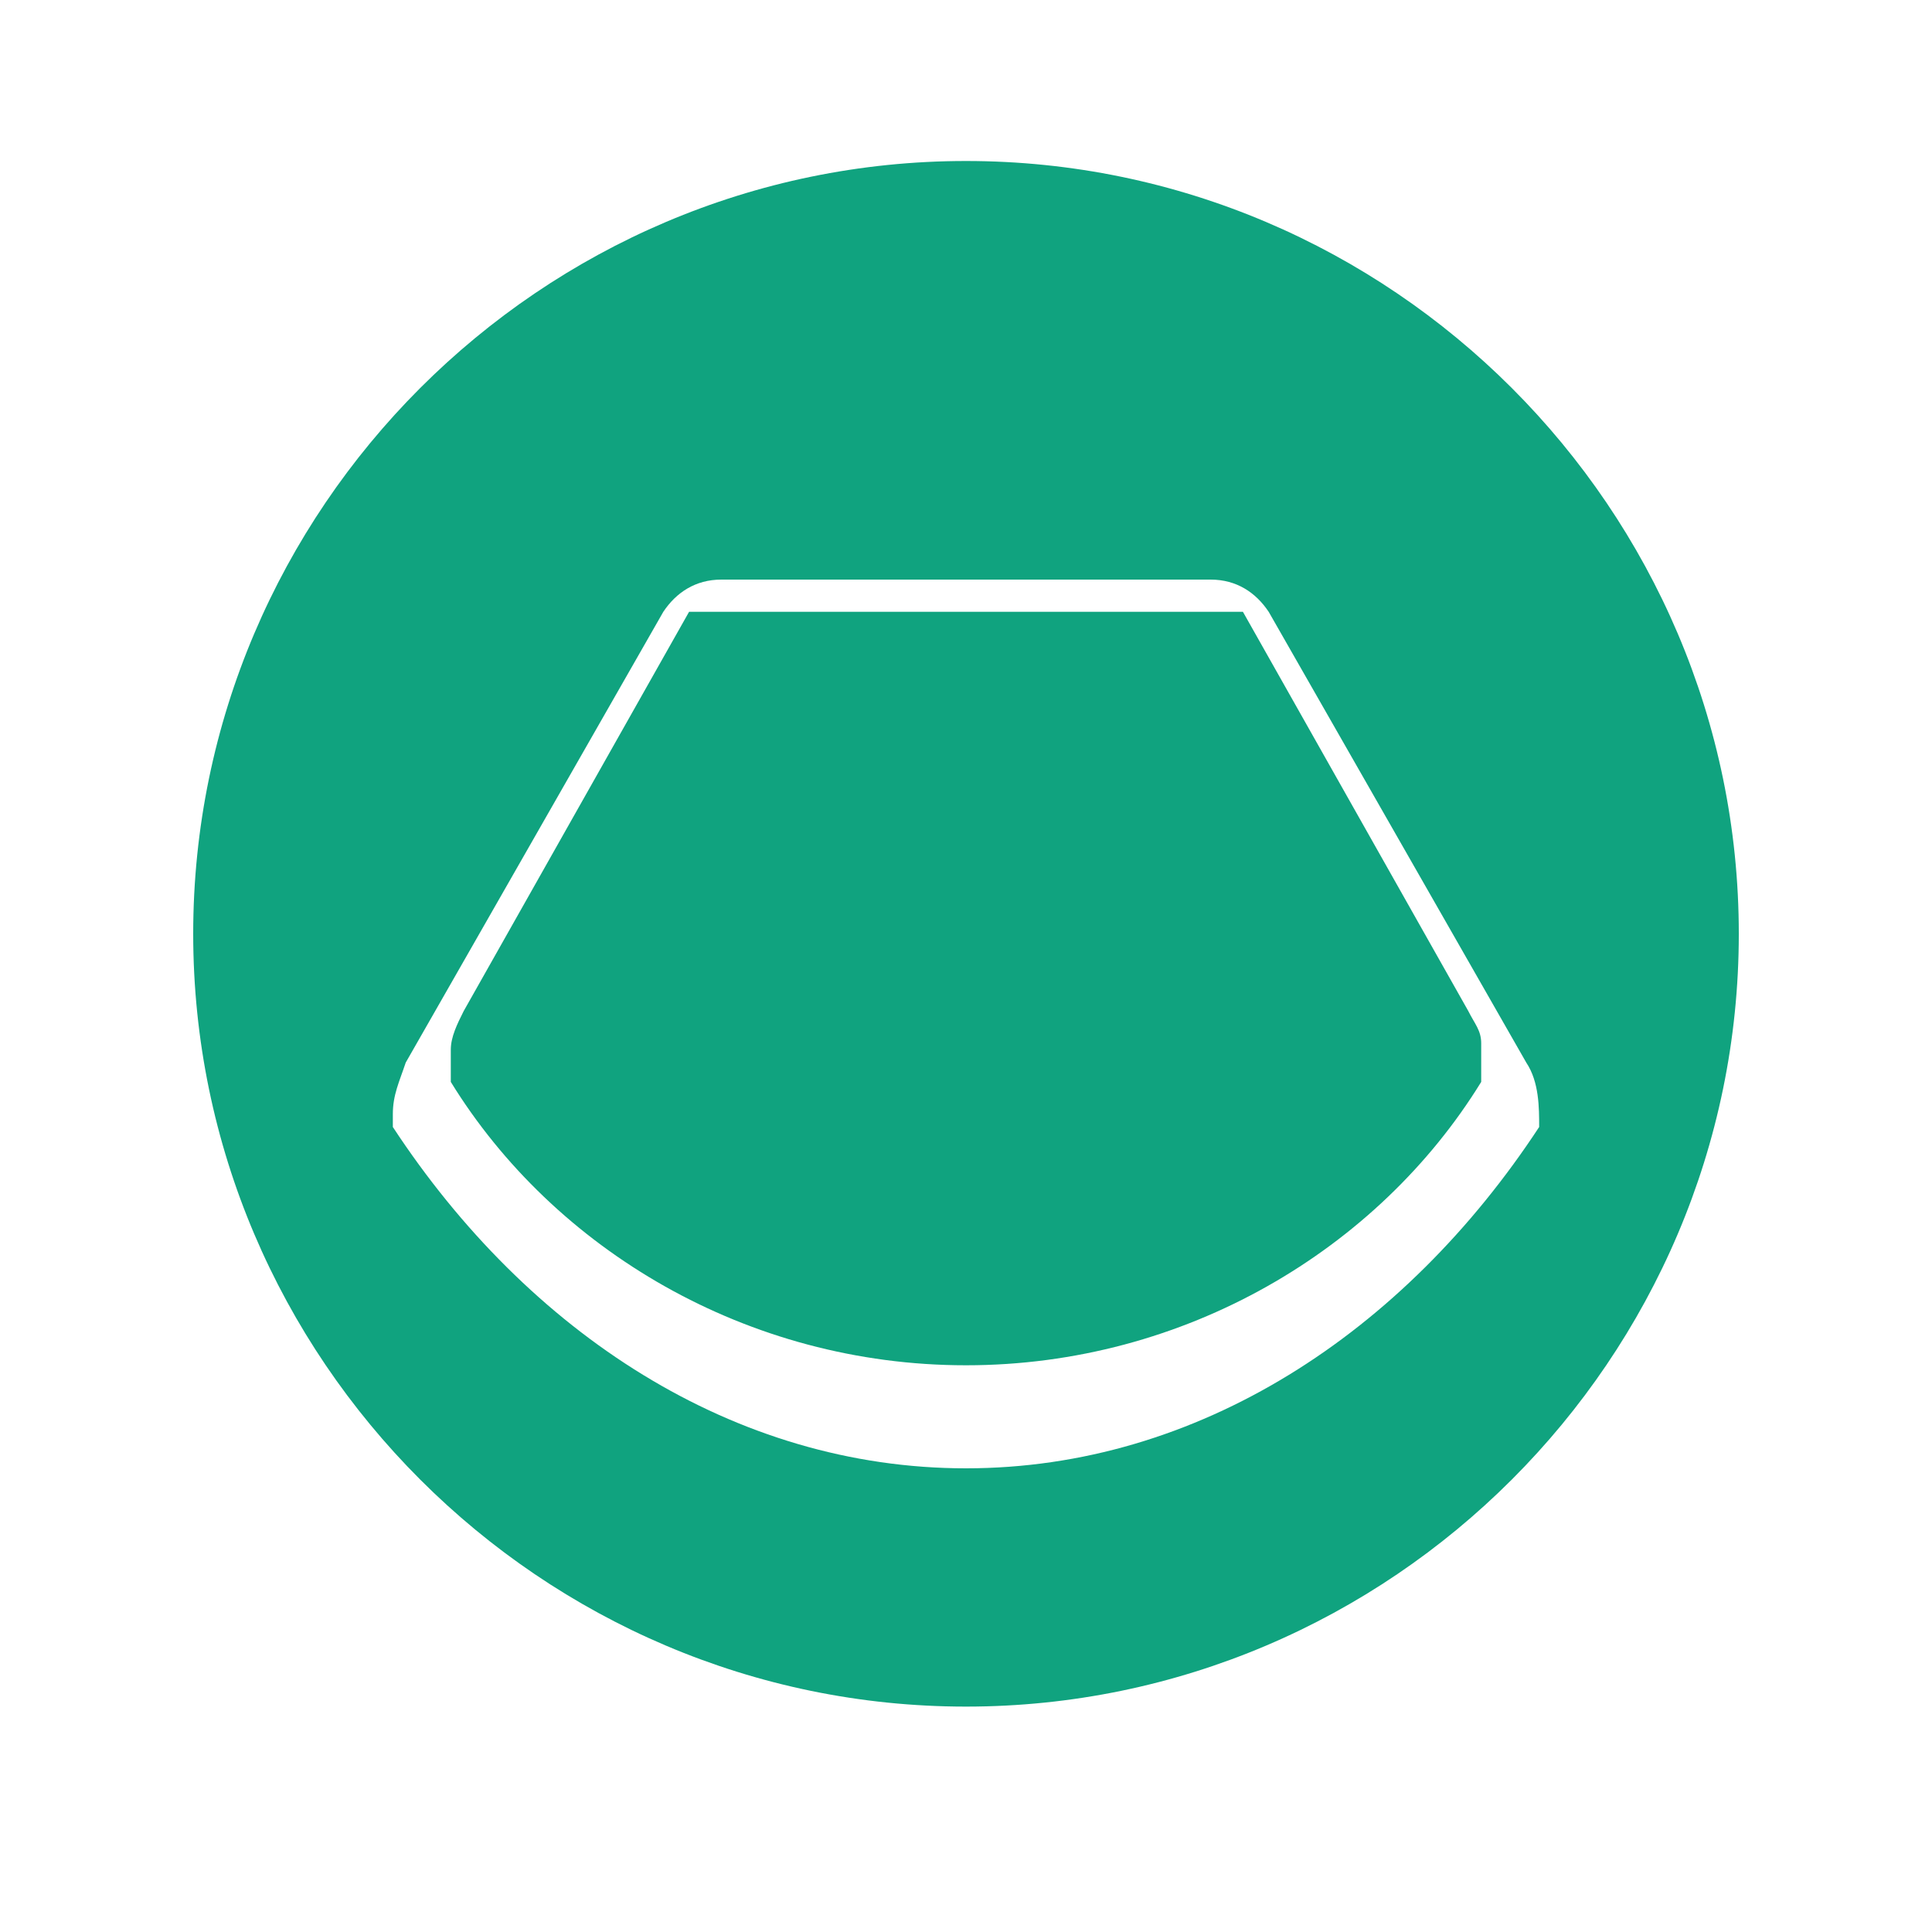
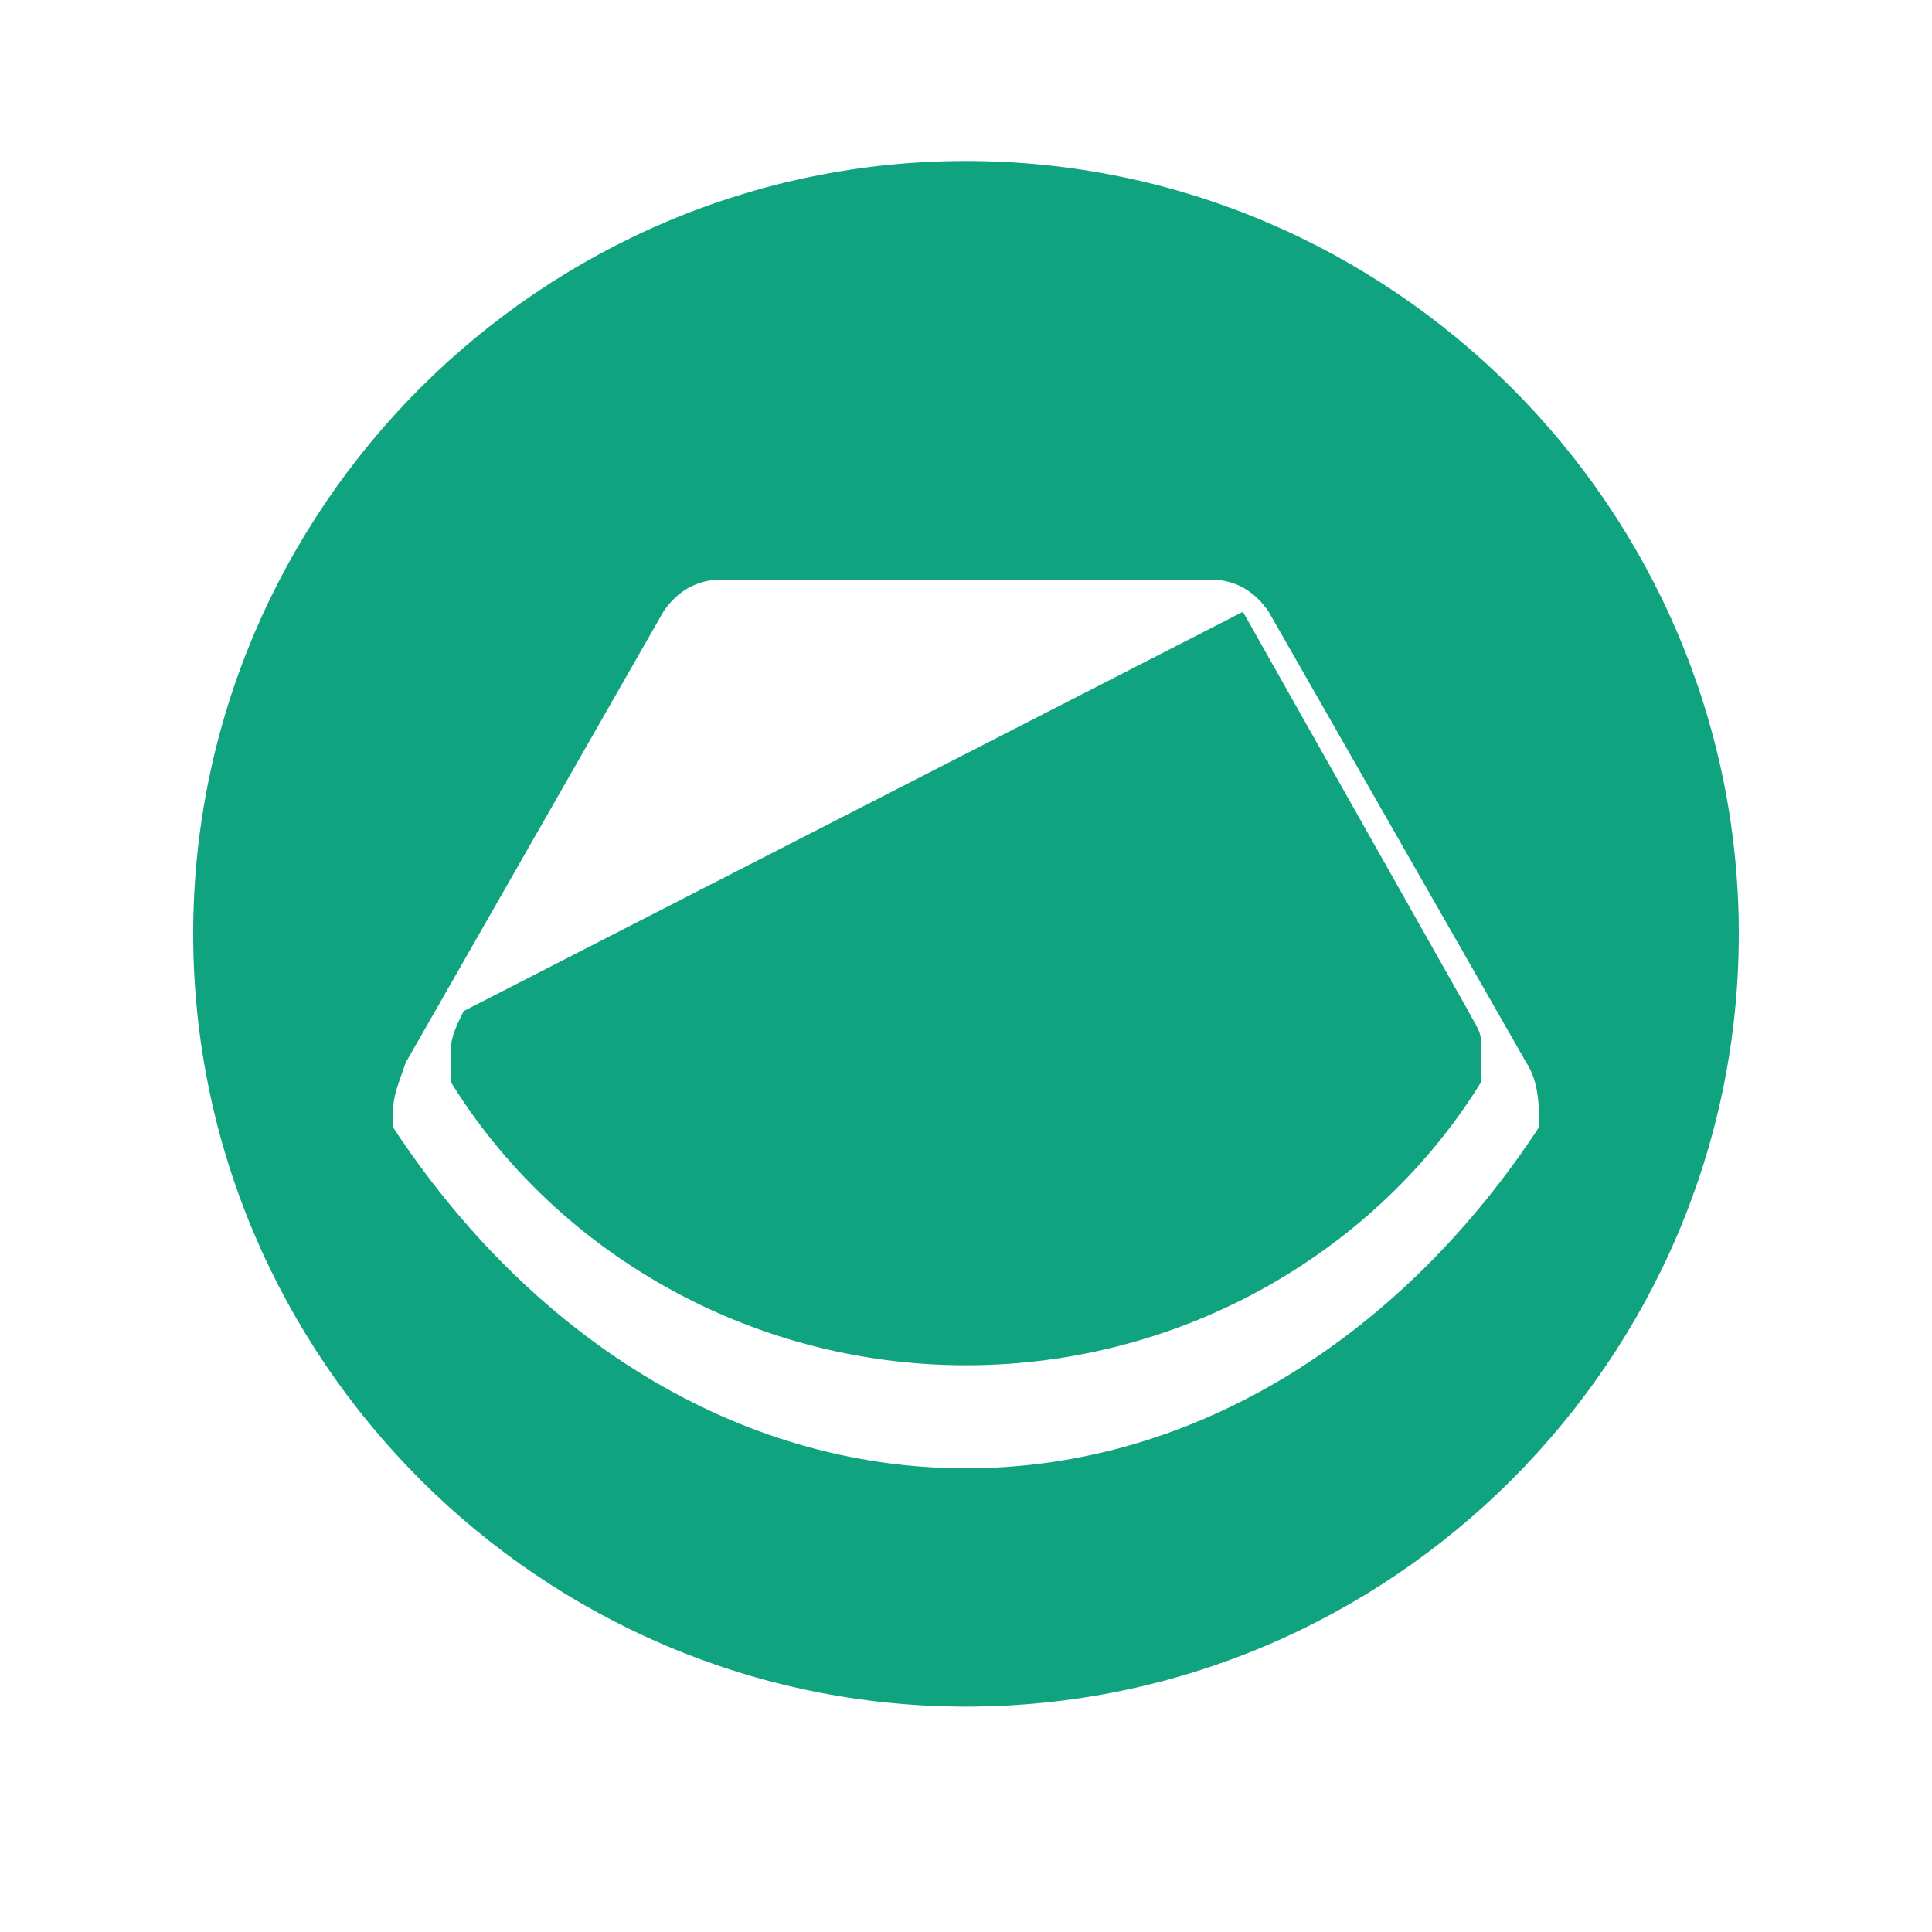
<svg xmlns="http://www.w3.org/2000/svg" width="120" height="120" viewBox="0 0 120 120" fill="none">
-   <path d="M60 10C33.6 10 12 31.6 12 58C12 84.4 33.6 106 60 106C86.4 106 108 84.4 108 58C108 31.6 86.4 10 60 10ZM24.4 69.2C24.4 68 24.8 67.2 25.2 66L41.2 38C42 36.8 43.2 36 44.8 36H75.2C76.8 36 78 36.8 78.8 38L94.8 66C95.6 67.2 95.6 68.8 95.6 70C87.2 82.8 74.4 91.2 60 91.2C45.6 91.2 32.8 82.8 24.4 70V69.2ZM91.2 62.8L77.2 38H42.8L28.8 62.8C28.4 63.6 28 64.4 28 65.2C28 66 28 66.4 28 67.2C34.4 77.6 46.4 84.8 60 84.8C73.6 84.8 85.6 77.6 92 67.2C92 66.4 92 65.6 92 64.8C92 64 91.6 63.6 91.2 62.8ZM60 50C55.6 50 52 53.6 52 58C52 62.4 55.6 66 60 66C64.4 66 68 62.4 68 58C68 53.6 64.4 50 60 50ZM60 59.6C59.2 59.6 58.4 58.8 58.4 58C58.4 57.2 59.2 56.4 60 56.4C60.8 56.4 61.6 57.2 61.6 58C61.6 58.8 60.8 59.6 60 59.6Z" fill="#10a37f" />
+   <path d="M60 10C33.6 10 12 31.6 12 58C12 84.4 33.6 106 60 106C86.4 106 108 84.4 108 58C108 31.6 86.4 10 60 10ZM24.4 69.2C24.4 68 24.8 67.2 25.2 66L41.2 38C42 36.8 43.2 36 44.8 36H75.2C76.8 36 78 36.8 78.8 38L94.8 66C95.6 67.2 95.6 68.8 95.6 70C87.2 82.8 74.4 91.2 60 91.2C45.6 91.2 32.8 82.8 24.4 70V69.2ZM91.2 62.8L77.2 38L28.8 62.8C28.4 63.6 28 64.4 28 65.2C28 66 28 66.4 28 67.2C34.4 77.6 46.4 84.8 60 84.8C73.6 84.8 85.6 77.6 92 67.2C92 66.4 92 65.6 92 64.8C92 64 91.6 63.6 91.2 62.8ZM60 50C55.6 50 52 53.6 52 58C52 62.4 55.6 66 60 66C64.4 66 68 62.4 68 58C68 53.6 64.4 50 60 50ZM60 59.6C59.2 59.6 58.4 58.8 58.4 58C58.4 57.2 59.2 56.4 60 56.4C60.8 56.4 61.6 57.2 61.6 58C61.6 58.8 60.8 59.6 60 59.6Z" fill="#10a37f" />
</svg>